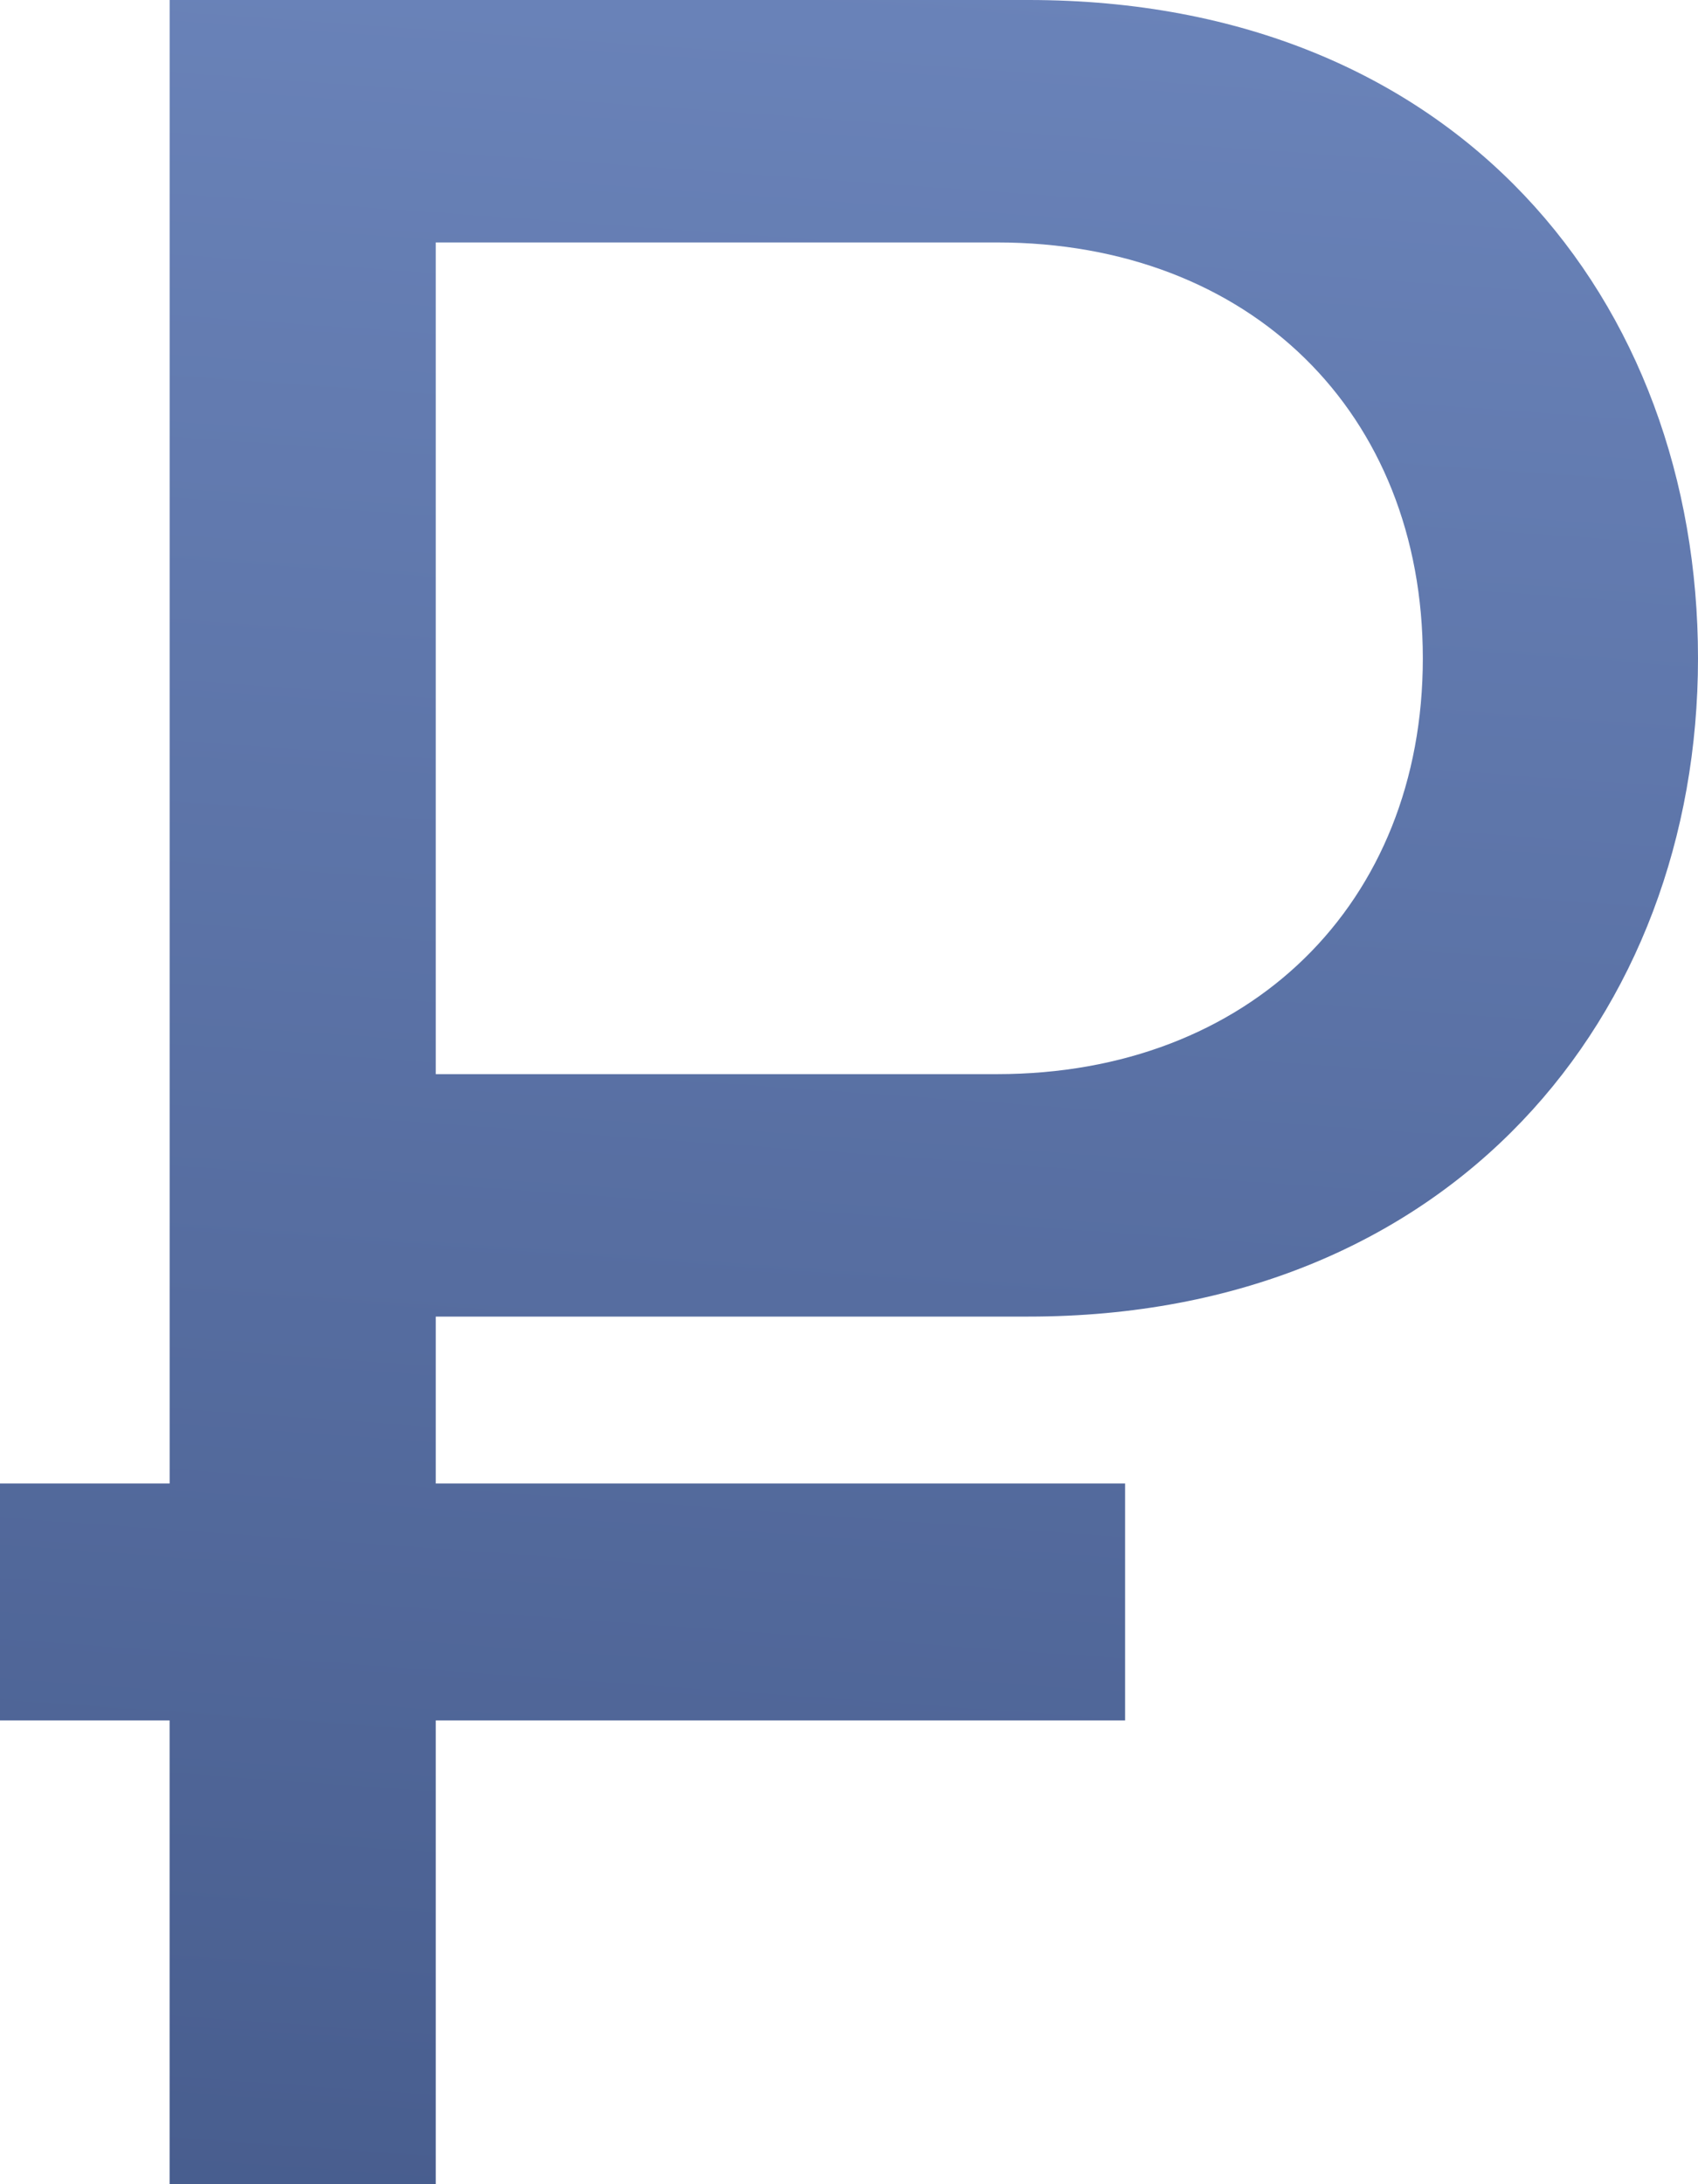
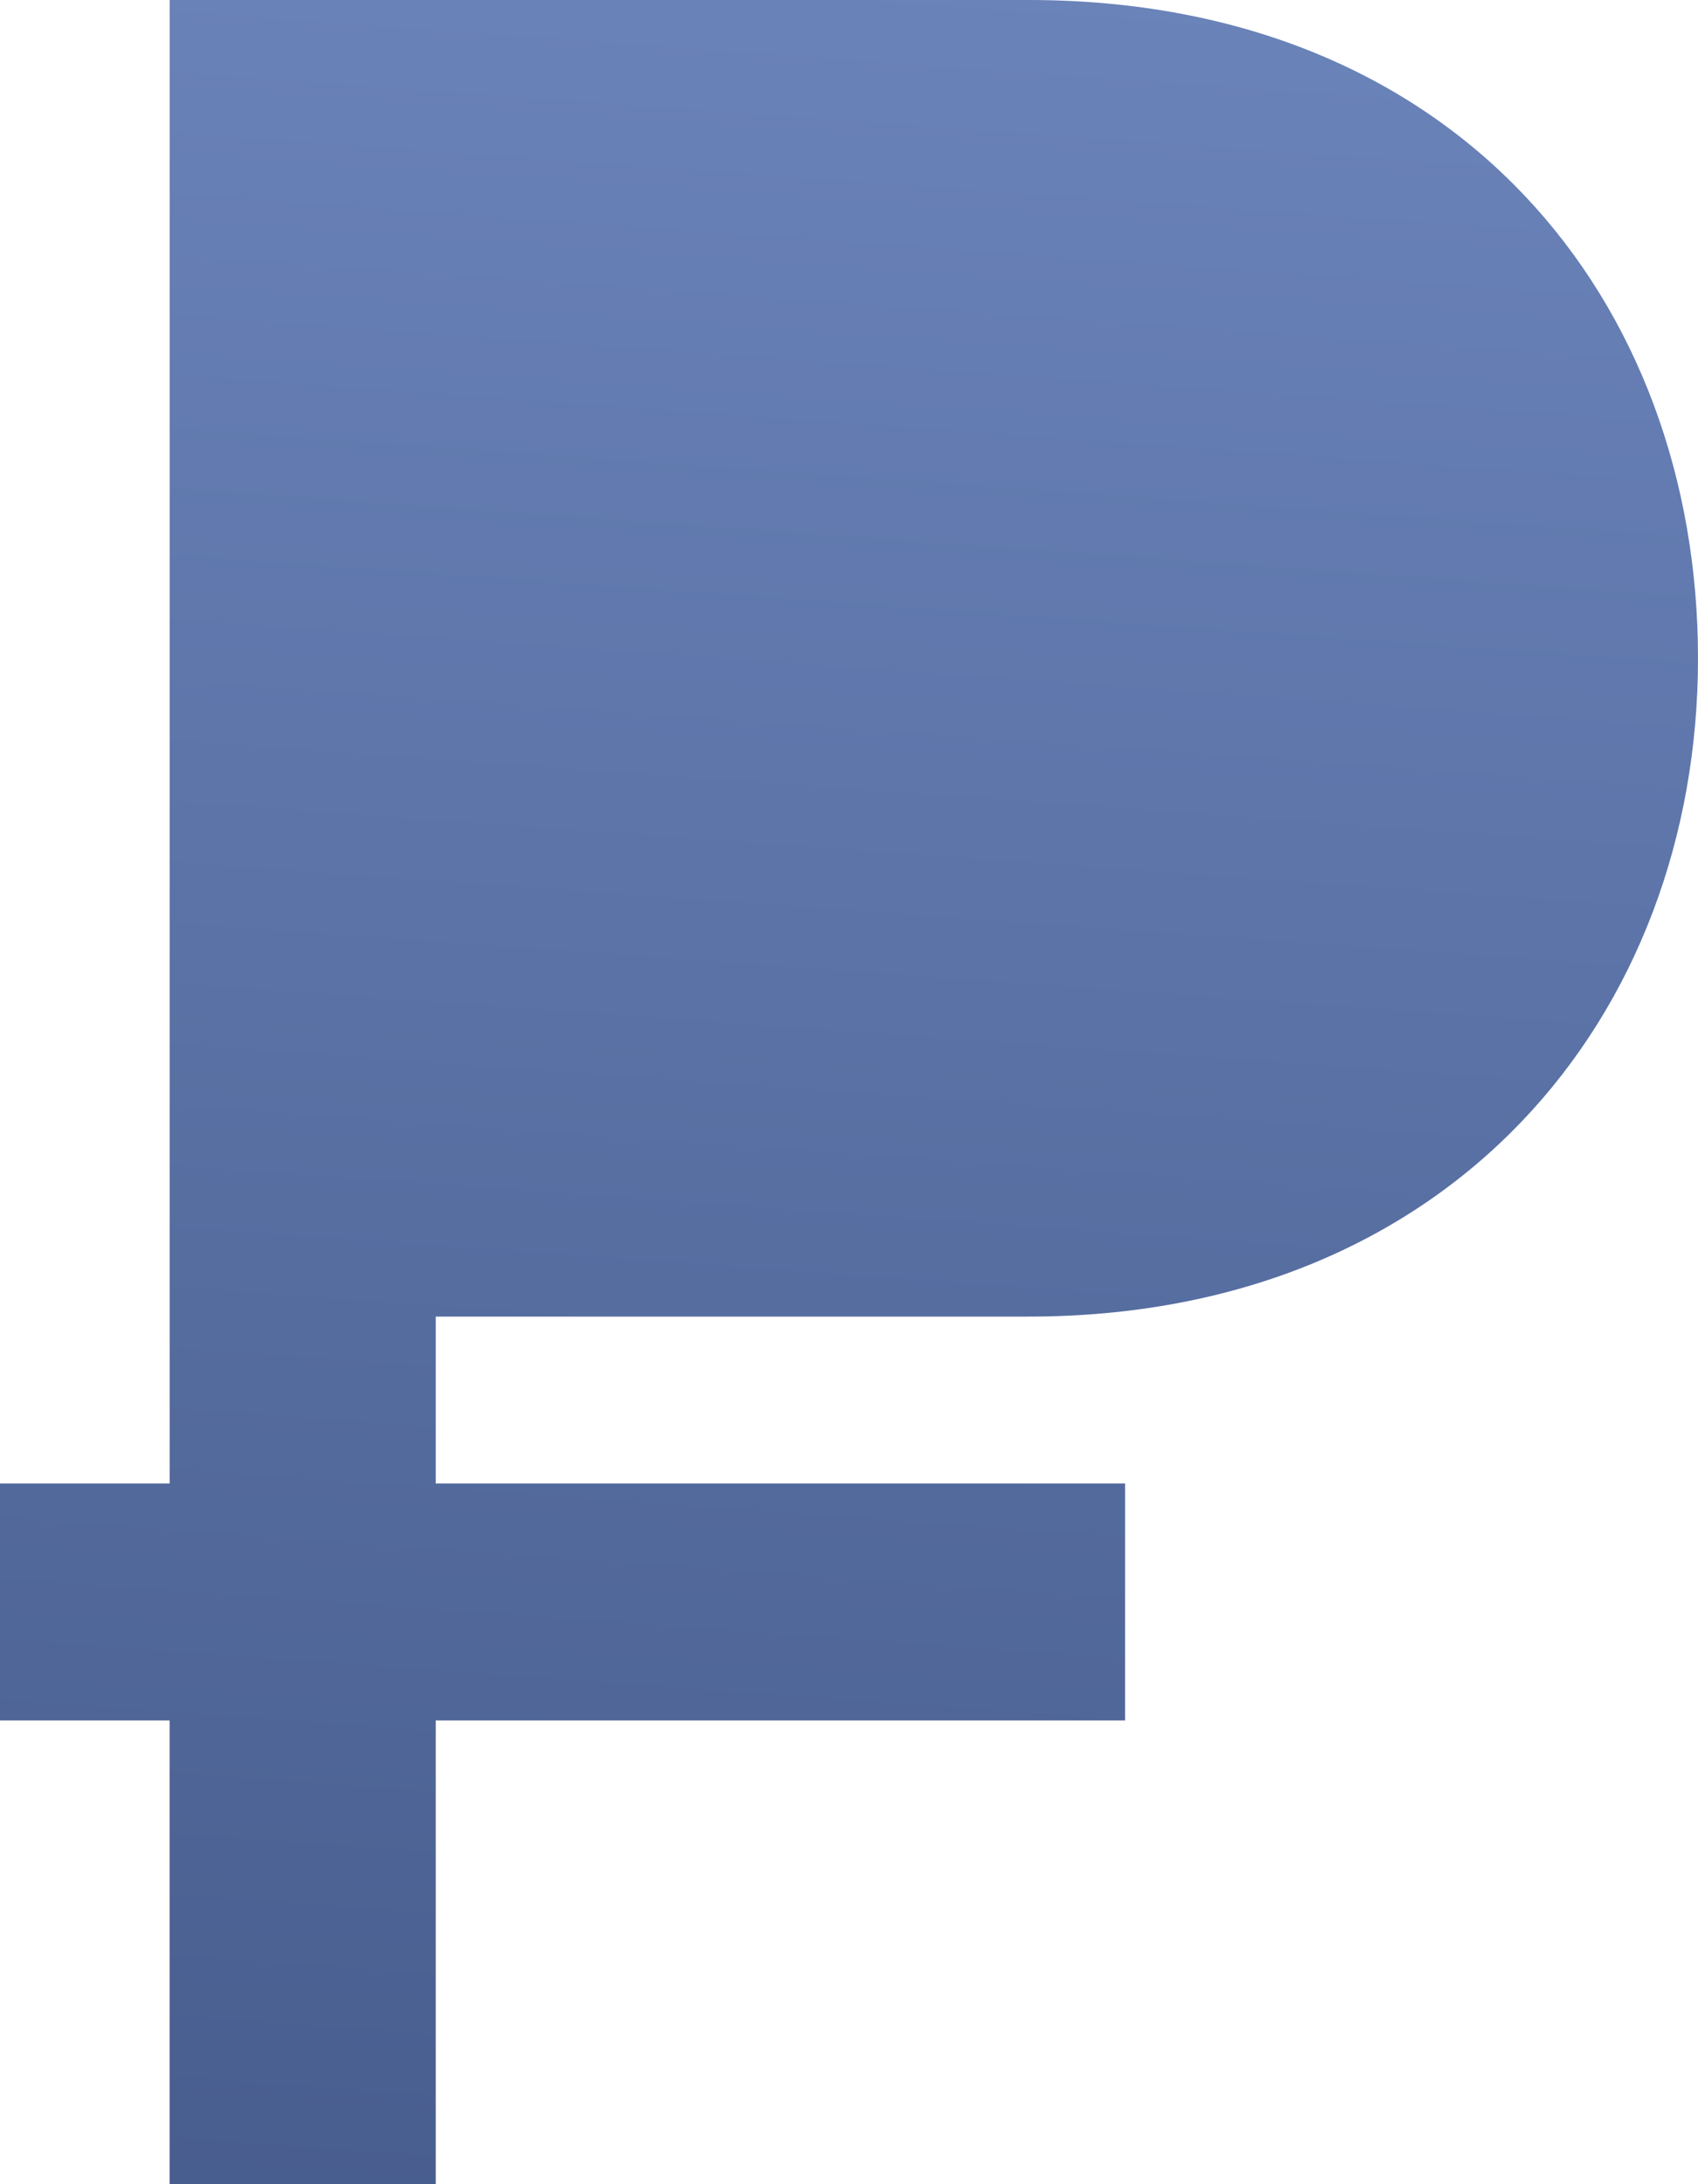
<svg xmlns="http://www.w3.org/2000/svg" width="35" height="45" fill="none">
-   <path d="M21.2 27.125c8.723 0 13.8-6.211 13.8-13.562C35 6.21 30.053 0 21.2 0H3.497v30.564H0v4.881h3.496V45h5.486v-9.555h14.209v-4.881H8.982v-3.439h12.219zM8.983 4.995H20.55c5.226 0 8.778 3.515 8.778 8.568 0 5.052-3.57 8.567-8.778 8.567H8.982V4.996z" fill="url(#paint0_linear)" />
+   <path d="M21.2 27.125c8.723 0 13.8-6.211 13.8-13.562C35 6.21 30.053 0 21.2 0H3.497v30.564H0v4.881h3.496V45h5.486v-9.555h14.209v-4.881H8.982v-3.439h12.219zM8.983 4.995H20.55H8.982V4.996z" fill="url(#paint0_linear)" />
  <defs>
    <linearGradient id="paint0_linear" x1="19.07" y1="-.546" x2="15.157" y2="54.258" gradientUnits="userSpaceOnUse">
      <stop stop-color="#6A83B9" />
      <stop offset="1" stop-color="#425787" />
    </linearGradient>
  </defs>
</svg>